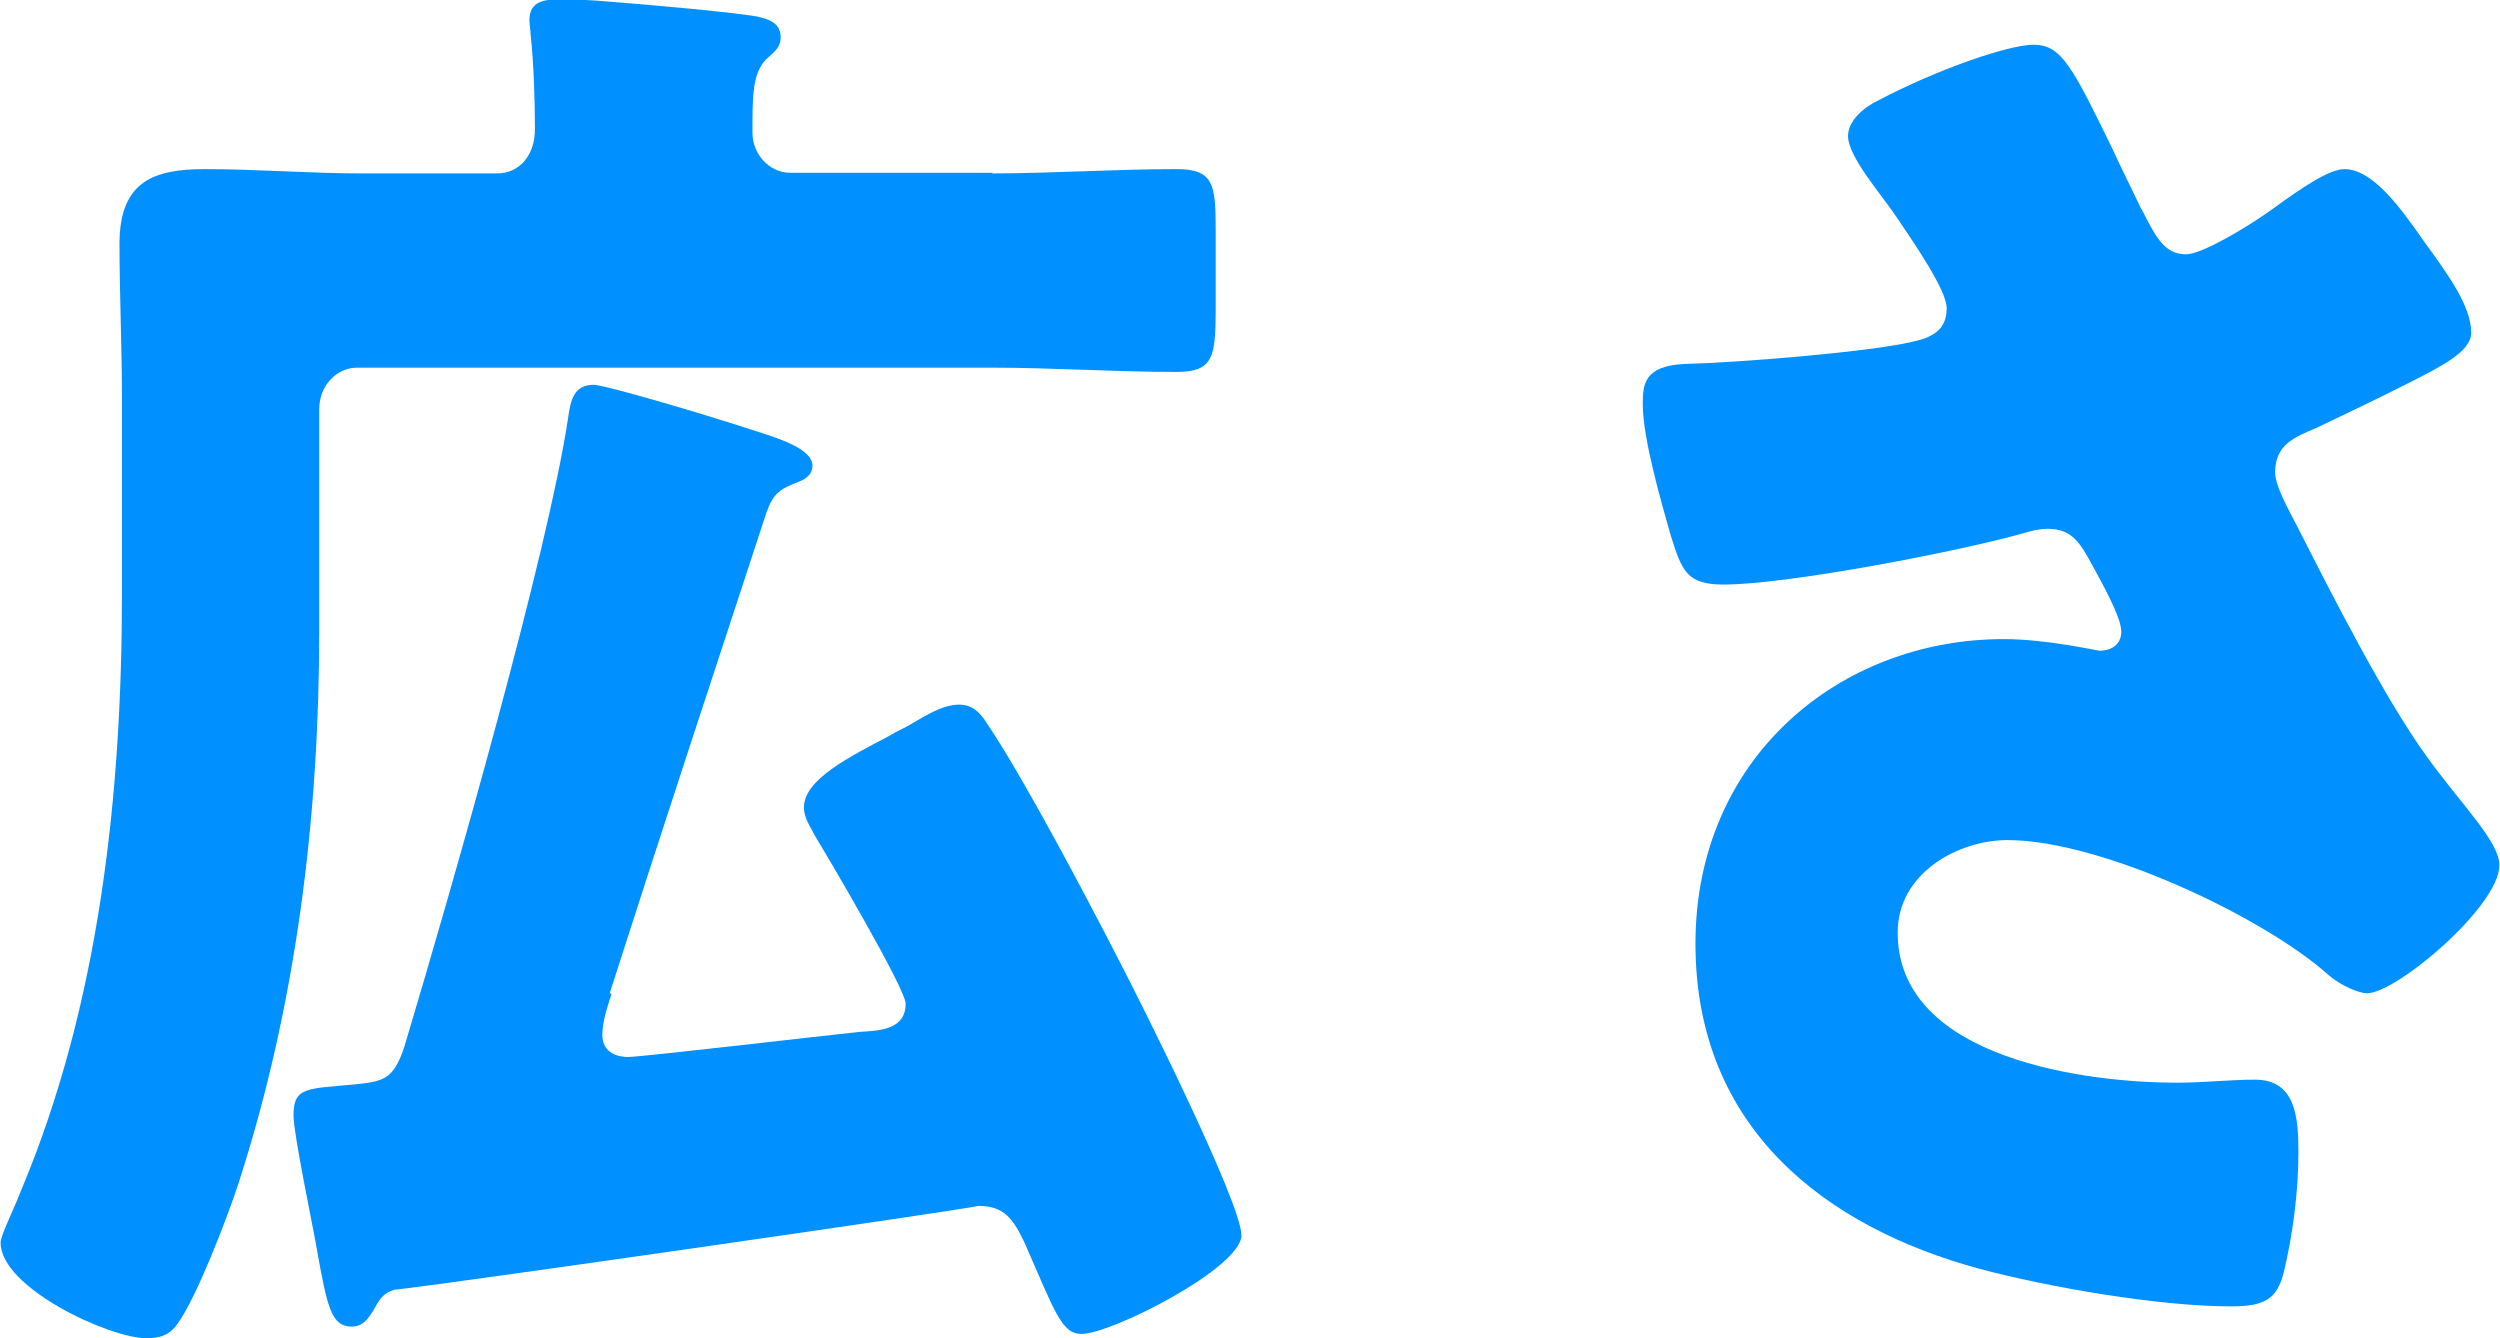
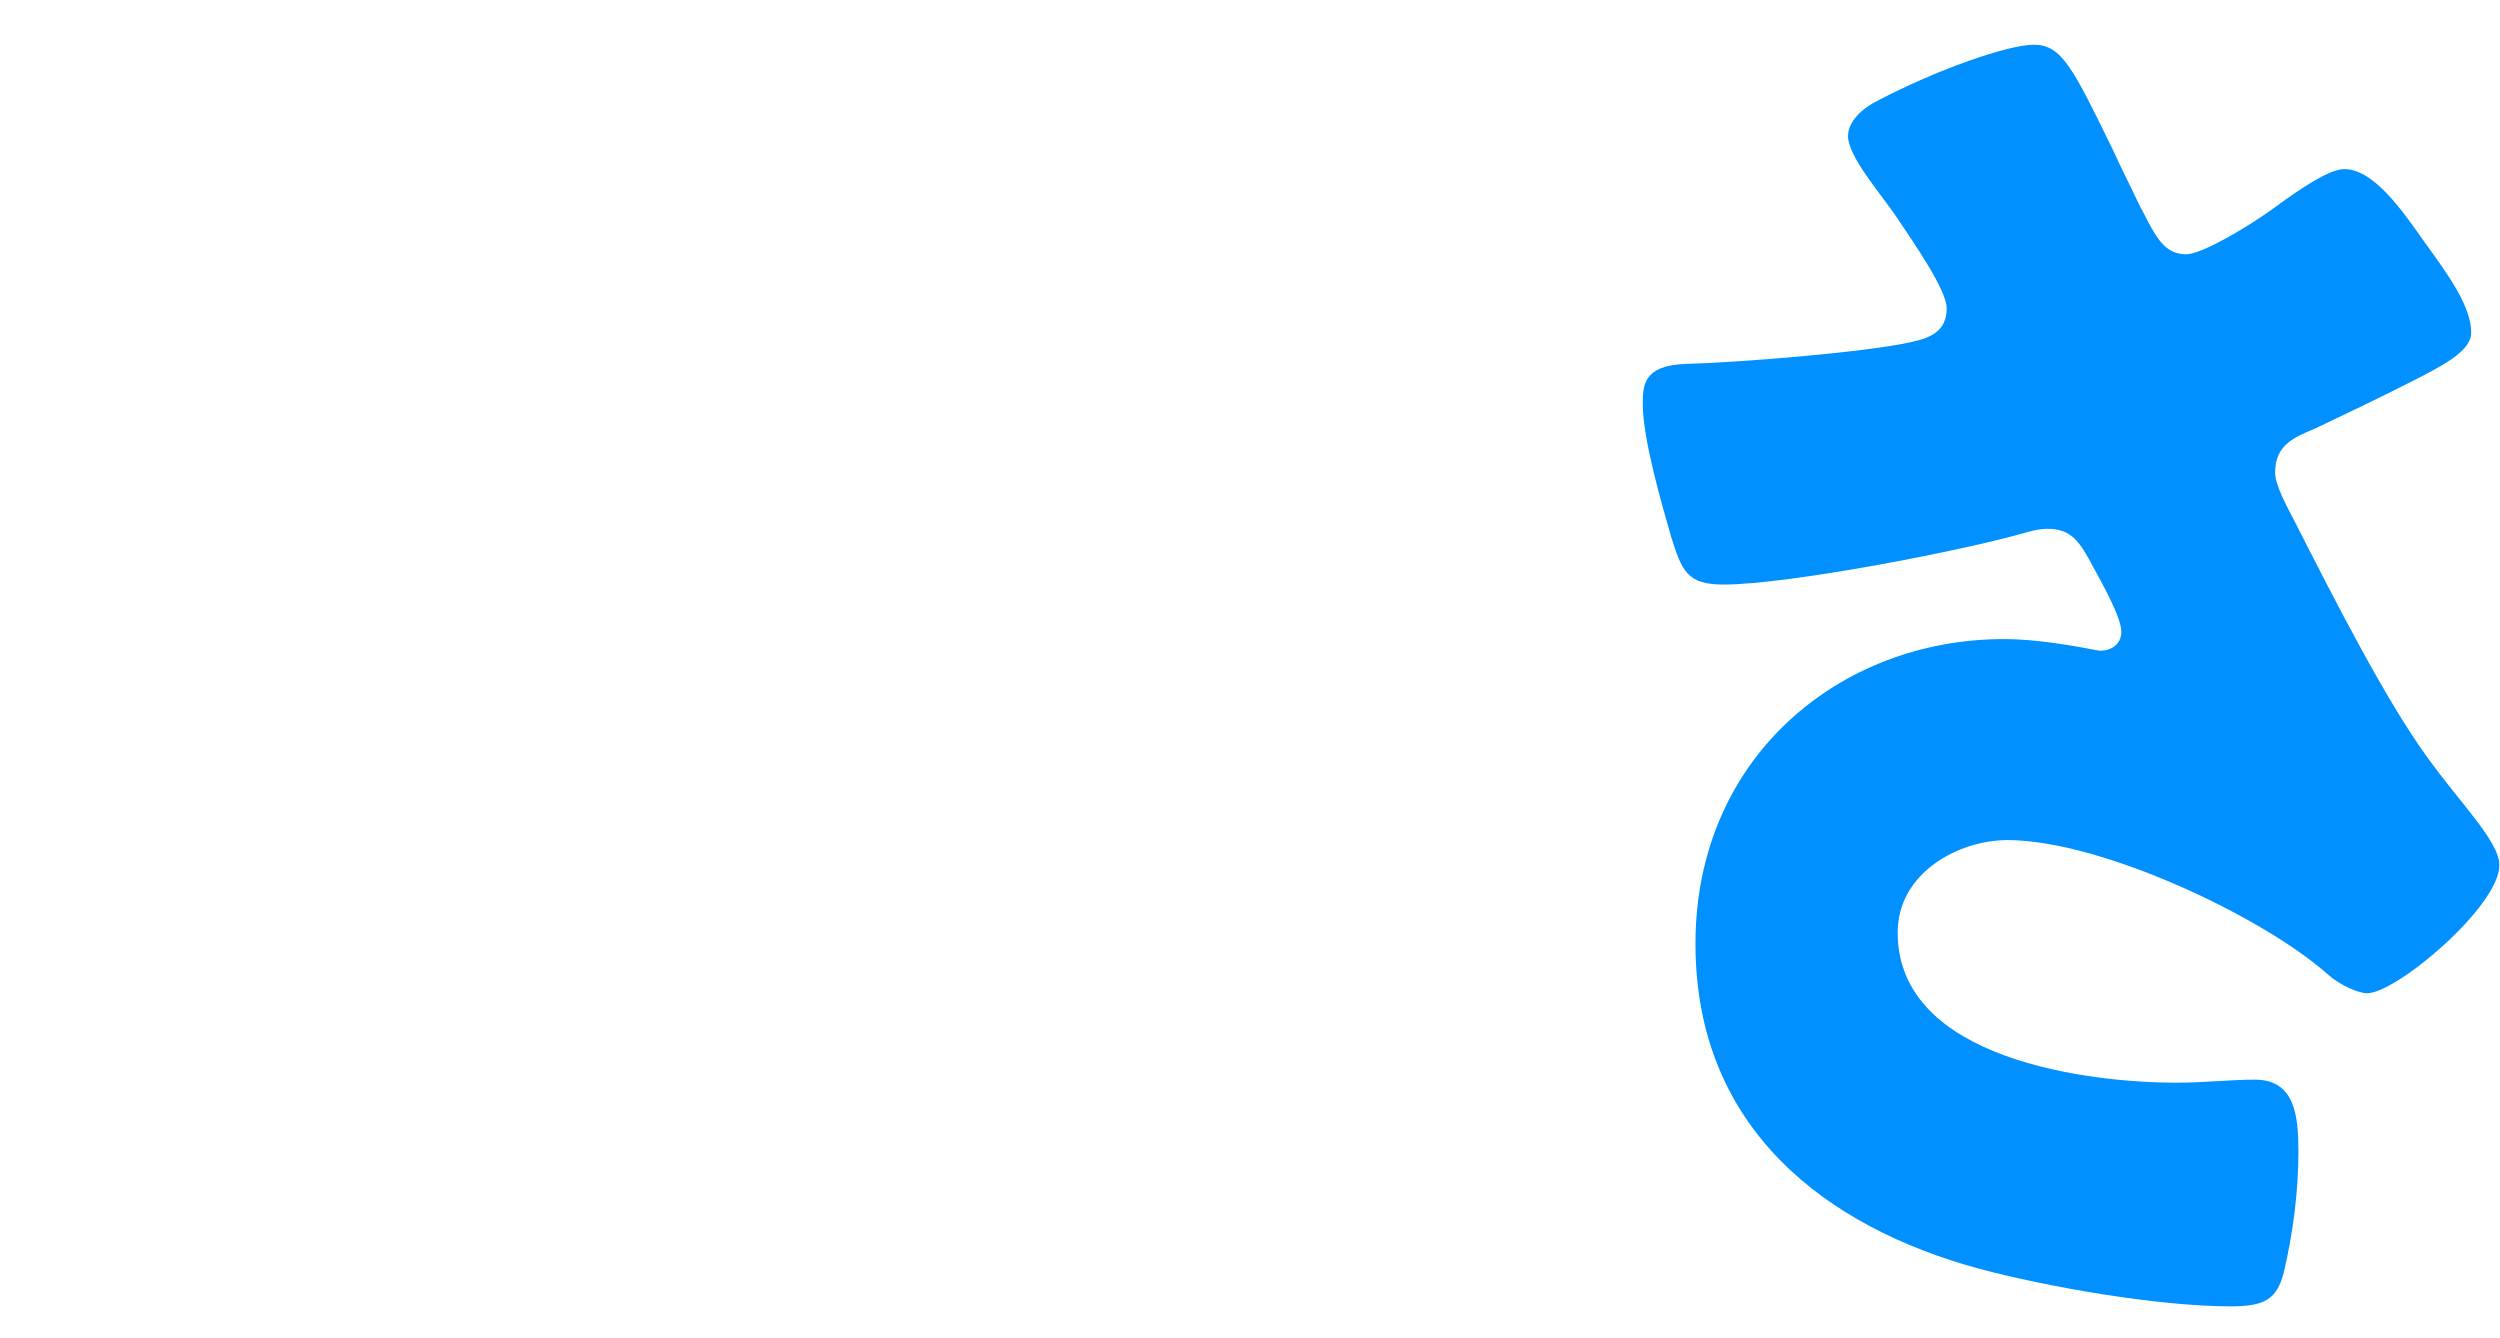
<svg xmlns="http://www.w3.org/2000/svg" id="_レイヤー_2" viewBox="0 0 40.8 21.84">
  <defs>
    <style>.cls-1{fill:#0090ff;}</style>
  </defs>
  <g id="_レイヤー_1-2">
    <g>
-       <path class="cls-1" d="M16.18,2.83c.99,0,2.01-.07,3.02-.07,.6,0,.64,.24,.64,.98v1.3c0,.79-.04,1.03-.64,1.03-1.02,0-2.03-.07-3.02-.07H5.83c-.35,0-.62,.31-.62,.67v3.6c0,3.1-.38,6.14-1.32,9.05-.2,.6-.68,1.85-.99,2.28-.13,.19-.29,.24-.51,.24-.6,0-2.38-.82-2.38-1.56,0-.1,.15-.41,.26-.67,.04-.1,.07-.17,.09-.22,1.26-3.02,1.63-6.41,1.63-9.7v-3.19c0-.86-.04-1.7-.04-2.52,0-1.03,.57-1.22,1.39-1.22,.86,0,1.72,.07,2.56,.07h2.21c.38,0,.62-.31,.62-.72,0-.46-.02-1.1-.07-1.54,0-.07-.02-.17-.02-.24,0-.31,.24-.34,.49-.34,.15,0,.29,0,.6,.02,.93,.07,2.23,.19,2.63,.26,.22,.05,.38,.12,.38,.34,0,.17-.11,.24-.24,.36-.22,.24-.22,.58-.22,1.2,0,.34,.27,.65,.62,.65h3.31Zm-6.2,13.39c-.07,.22-.15,.46-.15,.67,0,.26,.2,.36,.42,.36s3.29-.36,3.78-.41c.29-.02,.75-.02,.75-.46,0-.24-1.26-2.38-1.48-2.74-.07-.14-.18-.29-.18-.46,0-.46,.73-.82,1.41-1.18,.11-.07,.24-.12,.35-.19,.24-.14,.51-.31,.77-.31,.2,0,.33,.1,.46,.31,.6,.89,1.61,2.81,2.14,3.84,.35,.67,2.01,3.98,2.01,4.51s-2.12,1.61-2.61,1.61c-.33,0-.44-.38-.93-1.49-.18-.38-.33-.6-.75-.6-.15,.05-8.61,1.27-9.54,1.37-.15,.05-.22,.12-.31,.29-.11,.19-.2,.31-.38,.31-.33,0-.4-.31-.57-1.27-.07-.41-.38-1.87-.38-2.18,0-.46,.22-.43,.97-.5,.49-.05,.66-.07,.84-.62,.82-2.74,2.34-8.06,2.67-10.25,.04-.29,.09-.55,.42-.55,.18,0,1.81,.48,2.69,.77,.38,.12,.88,.29,.88,.55,0,.14-.11,.22-.22,.26-.31,.12-.42,.19-.53,.5-.86,2.62-1.72,5.23-2.56,7.85Z" />
      <path class="cls-1" d="M34.95,3.41c.24,.48,.38,.74,.73,.74,.24,0,.95-.41,1.41-.74,.49-.36,.93-.65,1.17-.65,.46,0,.91,.62,1.3,1.18,.4,.55,.77,1.06,.77,1.49,0,.31-.49,.55-1.02,.82-.51,.26-1.02,.5-1.52,.74-.33,.14-.66,.26-.66,.72,0,.19,.15,.48,.35,.86,.6,1.18,1.44,2.83,2.12,3.77,.55,.77,1.19,1.39,1.19,1.78,0,.67-1.68,2.09-2.16,2.09-.13,0-.42-.12-.62-.29-1.04-.94-3.71-2.21-5.25-2.21-.79,0-1.79,.53-1.79,1.51,0,2.09,3.16,2.45,4.55,2.45,.44,0,.88-.05,1.28-.05,.66,0,.71,.6,.71,1.18,0,.65-.09,1.34-.24,1.97-.11,.43-.31,.55-.86,.55-1.17,0-2.98-.31-4.13-.62-2.45-.67-4.61-2.26-4.61-5.3s2.36-4.97,5.03-4.97c.71,0,1.52,.19,1.57,.19,.18,0,.35-.1,.35-.31,0-.24-.33-.82-.46-1.06-.22-.41-.35-.62-.75-.62-.09,0-.2,.02-.31,.05-1.06,.31-3.93,.86-4.97,.86-.6,0-.68-.22-.86-.79-.15-.53-.46-1.58-.46-2.16,0-.31,.02-.62,.68-.65,.84-.02,2.98-.19,3.71-.36,.33-.07,.57-.19,.57-.55,0-.29-.51-1.03-.82-1.49-.24-.36-.79-.98-.79-1.32,0-.24,.24-.46,.49-.58,.95-.5,2.12-.91,2.54-.91,.46,0,.64,.38,1.3,1.73,.13,.29,.29,.6,.46,.96Z" />
    </g>
  </g>
</svg>